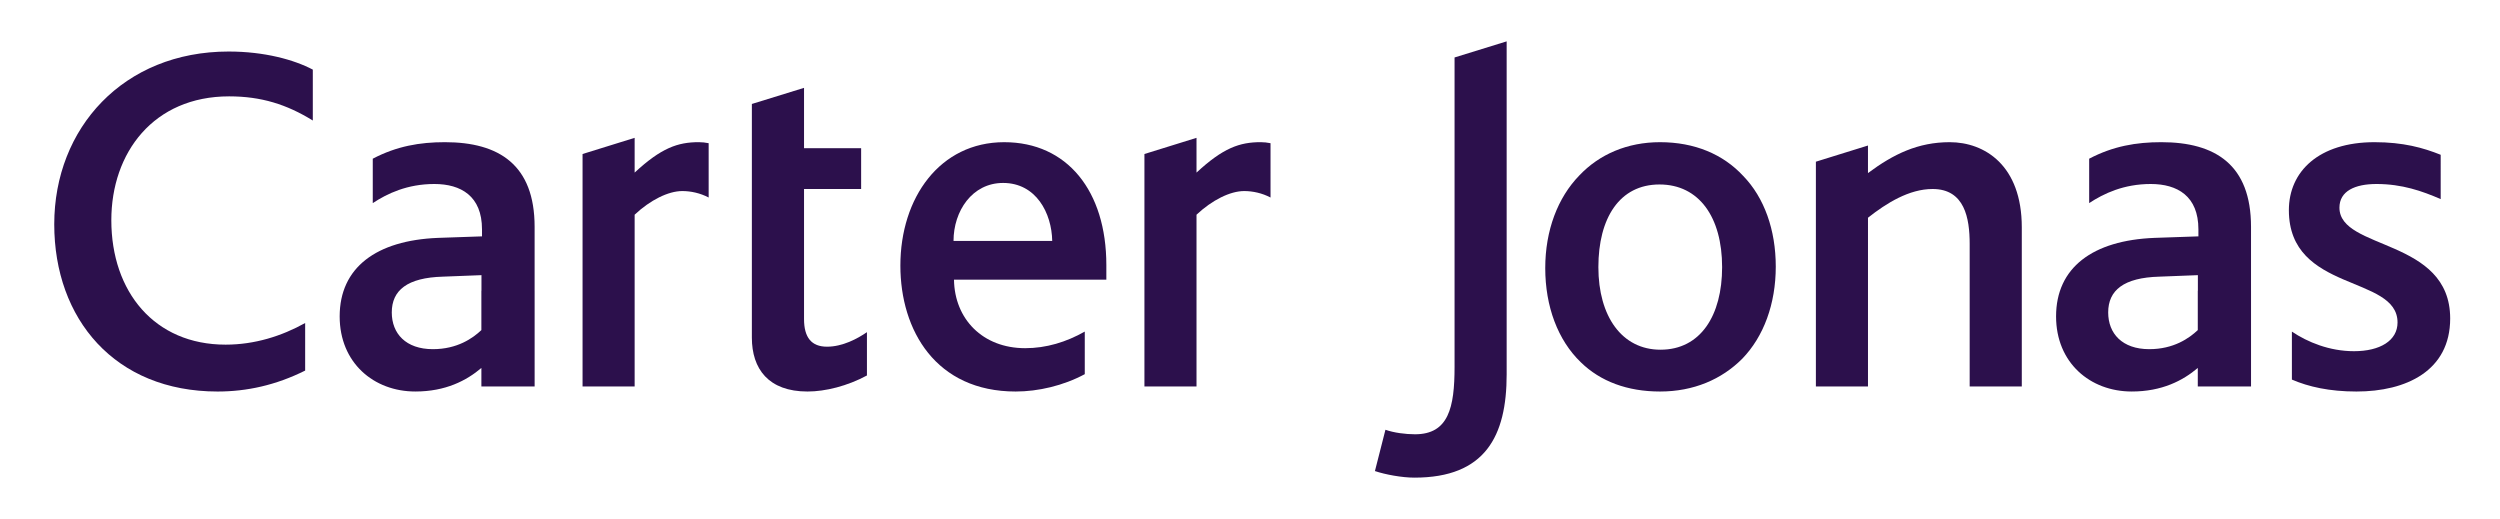
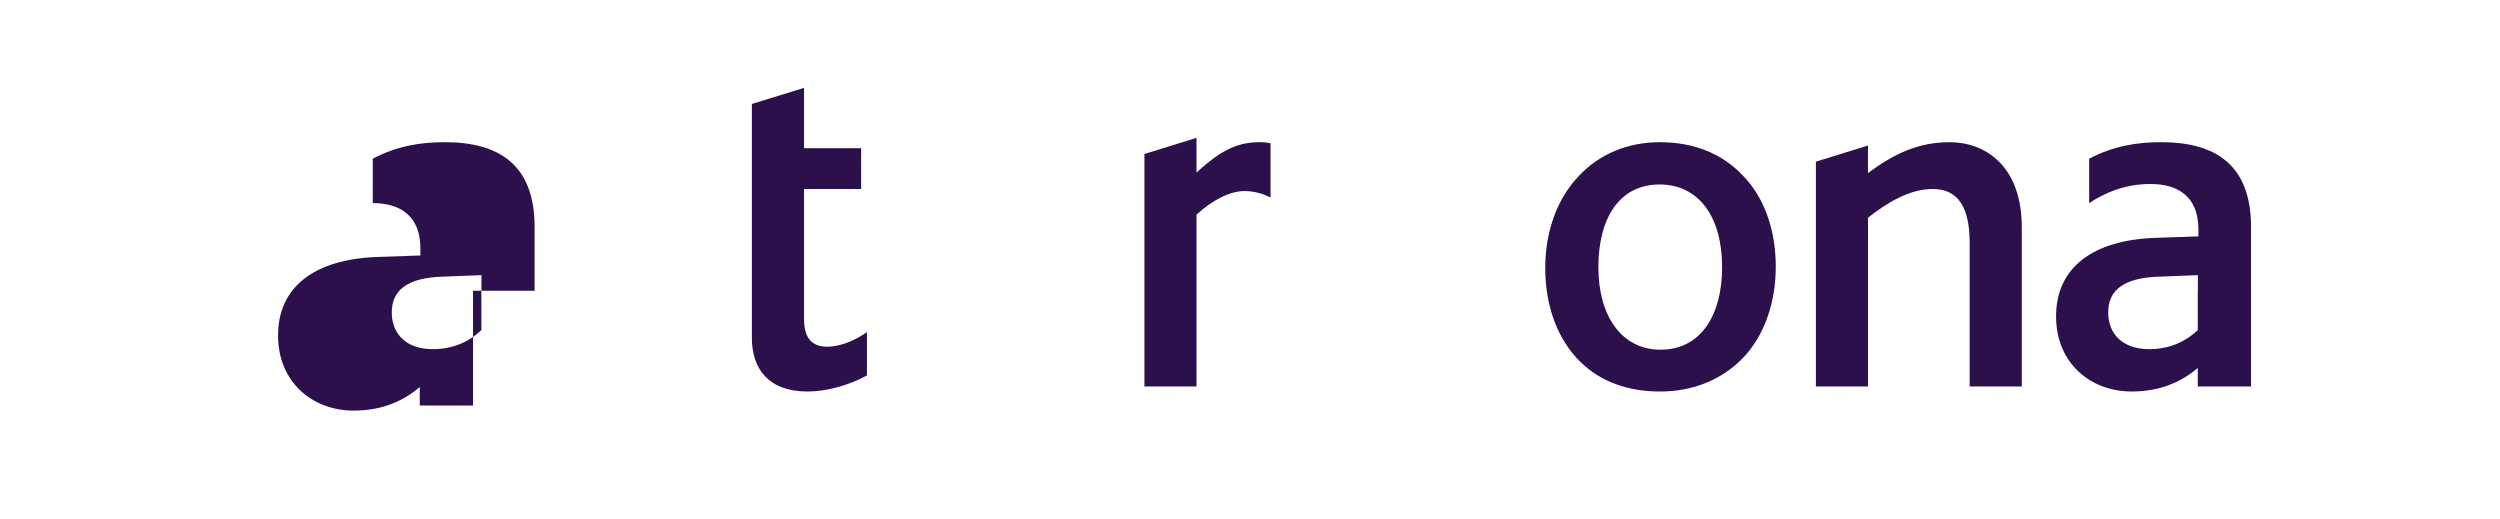
<svg xmlns="http://www.w3.org/2000/svg" version="1.1" id="Layer_1" x="0px" y="0px" width="566.851px" height="117.68px" viewBox="0 0 566.851 117.68" style="enable-background:new 0 0 566.851 117.68;" xml:space="preserve">
  <g>
-     <path style="fill:#2C104C;" d="M329.808,83.173c0,9.252-1.358,15.295-8.969,15.295c-2.162,0-4.779-0.344-6.705-1.021l-2.383,9.363   c2.383,0.795,6.125,1.49,8.963,1.49c16.029,0,20.906-9.375,20.906-23.414V9.38l-11.813,3.65V83.173z" />
    <path style="fill:#2C104C;" d="M395.259,39.895c-4.556-4.922-11.026-7.656-18.868-7.656c-7.385,0-13.74,2.734-18.289,7.537   c-4.887,5.025-7.732,12.439-7.732,21.012c0,8.679,2.846,16.343,8.076,21.364c4.434,4.33,10.561,6.621,17.945,6.621   c7.611,0,13.973-2.748,18.639-7.424c4.876-5.025,7.609-12.449,7.609-20.899C402.639,52.108,400.024,44.801,395.259,39.895z    M376.5,79.293c-8.744,0-14.084-7.547-14.084-18.726c0-11.09,4.772-18.74,13.859-18.74c8.982,0,14.199,7.43,14.199,18.74   C390.475,71.531,385.59,79.293,376.5,79.293z" />
-     <path style="fill:#2C104C;" d="M69.192,73.242c-5.336,2.969-11.455,4.904-18.037,4.904c-16.137,0-25.912-11.994-25.912-28.214   c0-15.299,9.553-28.084,26.713-28.084c7.262,0,13.053,1.82,18.971,5.48V15.786c-4.219-2.228-10.938-4.103-19.086-4.103   c-23.856,0-39.541,17.355-39.541,39.168c0,21.476,13.742,37.923,37.035,37.923c6.598,0,13.197-1.426,19.857-4.75V73.242z" />
    <path style="fill:#2C104C;" d="M196.572,75.314c-2.152,1.486-5.541,3.295-9.049,3.295c-3.518,0-5.217-2.059-5.217-6.283V42.854   h12.947v-9.252h-12.947V19.921l-11.828,3.652v10.028v9.252V76.55c0,7.078,3.754,12.223,12.617,12.223   c4.061,0,9.041-1.246,13.476-3.637V75.314z" />
    <path style="fill:#2C104C;" d="M442.073,32.239c-7.158,0-12.716,2.682-18.528,7.002v-6.246l-11.81,3.668v0.012v50.952v0.002h11.81   v-0.002h0.003V49.366c4.199-3.311,9.316-6.512,14.654-6.512c7.274,0,8.402,6.623,8.402,12.461v32.312h11.818V51.536   C458.422,37.493,450.012,32.239,442.073,32.239z" />
-     <path style="fill:#2C104C;" d="M530.446,47.084c0-3.762,3.523-5.365,8.402-5.365c5.809,0,10.352,1.604,14.555,3.424V35.096   c-3.977-1.601-8.527-2.857-14.997-2.857c-12.611,0-19.427,6.621-19.427,15.412c0,18.735,24.639,14.62,24.639,25.468   c0,4.109-3.961,6.512-9.871,6.512c-5.56,0-10.549-2.059-14.084-4.445v10.881c3.777,1.629,8.5,2.707,14.645,2.707   c11.258,0,21.246-4.688,21.246-16.559C555.553,53.938,530.446,56.793,530.446,47.084z" />
    <path style="fill:#2C104C;" d="M510.397,65.923V51.424c0-14.045-8.066-19.186-20.342-19.186c-5.674,0-10.91,0.889-16.355,3.746   v10.068c3.294-2.17,7.832-4.332,13.969-4.332c6.027,0,10.799,2.738,10.799,10.275v1.6l-9.996,0.344   c-13.978,0.564-22.278,6.736-22.278,17.806c0,10.516,7.729,17.027,17.157,17.027c6.854,0,11.607-2.477,14.976-5.342v4.195h12.073   V65.923H510.397z M487.326,79.17c-6.133,0-9.315-3.537-9.315-8.328c0-5.027,3.52-7.887,11.592-8.113l8.744-0.34v3.535h-0.021v8.926   C496.389,76.679,492.875,79.17,487.326,79.17z" />
-     <path style="fill:#2C104C;" d="M121.218,65.923V51.424c0-14.045-8.066-19.186-20.342-19.186c-5.674,0-10.91,0.889-16.355,3.746   v10.068c3.295-2.17,7.832-4.332,13.969-4.332c6.027,0,10.799,2.738,10.799,10.275v1.6l-9.996,0.344   c-13.979,0.564-22.277,6.736-22.277,17.806c0,10.516,7.729,17.027,17.156,17.027c6.854,0,11.607-2.477,14.977-5.342v4.195h12.072   V65.923H121.218z M98.148,79.17c-6.133,0-9.316-3.537-9.316-8.328c0-5.027,3.52-7.887,11.592-8.113l8.744-0.34v3.535h-0.02v8.926   C107.211,76.679,103.697,79.17,98.148,79.17z" />
-     <path style="fill:#2C104C;" d="M245.962,75.181c-4.202,2.387-8.746,3.766-13.508,3.766c-9.66,0-16.021-6.629-16.144-15.529h34.544   V60.1c0-16.777-8.857-27.861-23.17-27.861c-14.553,0-23.531,12.563-23.531,27.982c0,14.728,8.071,28.552,26.139,28.552   c5.114,0,10.832-1.328,15.67-3.934V75.181z M227.446,41.481c7.498,0,11.026,6.863,11.135,13.146h-22.379   C216.202,47.879,220.406,41.481,227.446,41.481z" />
-     <path style="fill:#2C104C;" d="M160.68,32.469c-0.739-0.146-1.491-0.234-2.236-0.234c-4.77,0-8.518,1.309-14.545,6.9v-7.882   l-11.809,3.668v52.705h11.809V48.682c3.524-3.311,7.619-5.361,10.809-5.361c1.908,0,4.052,0.449,5.973,1.465V32.469z" />
+     <path style="fill:#2C104C;" d="M121.218,65.923V51.424c0-14.045-8.066-19.186-20.342-19.186c-5.674,0-10.91,0.889-16.355,3.746   v10.068c6.027,0,10.799,2.738,10.799,10.275v1.6l-9.996,0.344   c-13.979,0.564-22.277,6.736-22.277,17.806c0,10.516,7.729,17.027,17.156,17.027c6.854,0,11.607-2.477,14.977-5.342v4.195h12.072   V65.923H121.218z M98.148,79.17c-6.133,0-9.316-3.537-9.316-8.328c0-5.027,3.52-7.887,11.592-8.113l8.744-0.34v3.535h-0.02v8.926   C107.211,76.679,103.697,79.17,98.148,79.17z" />
    <path style="fill:#2C104C;" d="M288.079,32.469c-0.739-0.146-1.49-0.234-2.236-0.234c-4.77,0-8.517,1.309-14.545,6.9v-7.882   l-11.809,3.668v52.705h11.809V48.682c3.525-3.311,7.619-5.361,10.809-5.361c1.908,0,4.052,0.449,5.973,1.465V32.469z" />
  </g>
</svg>